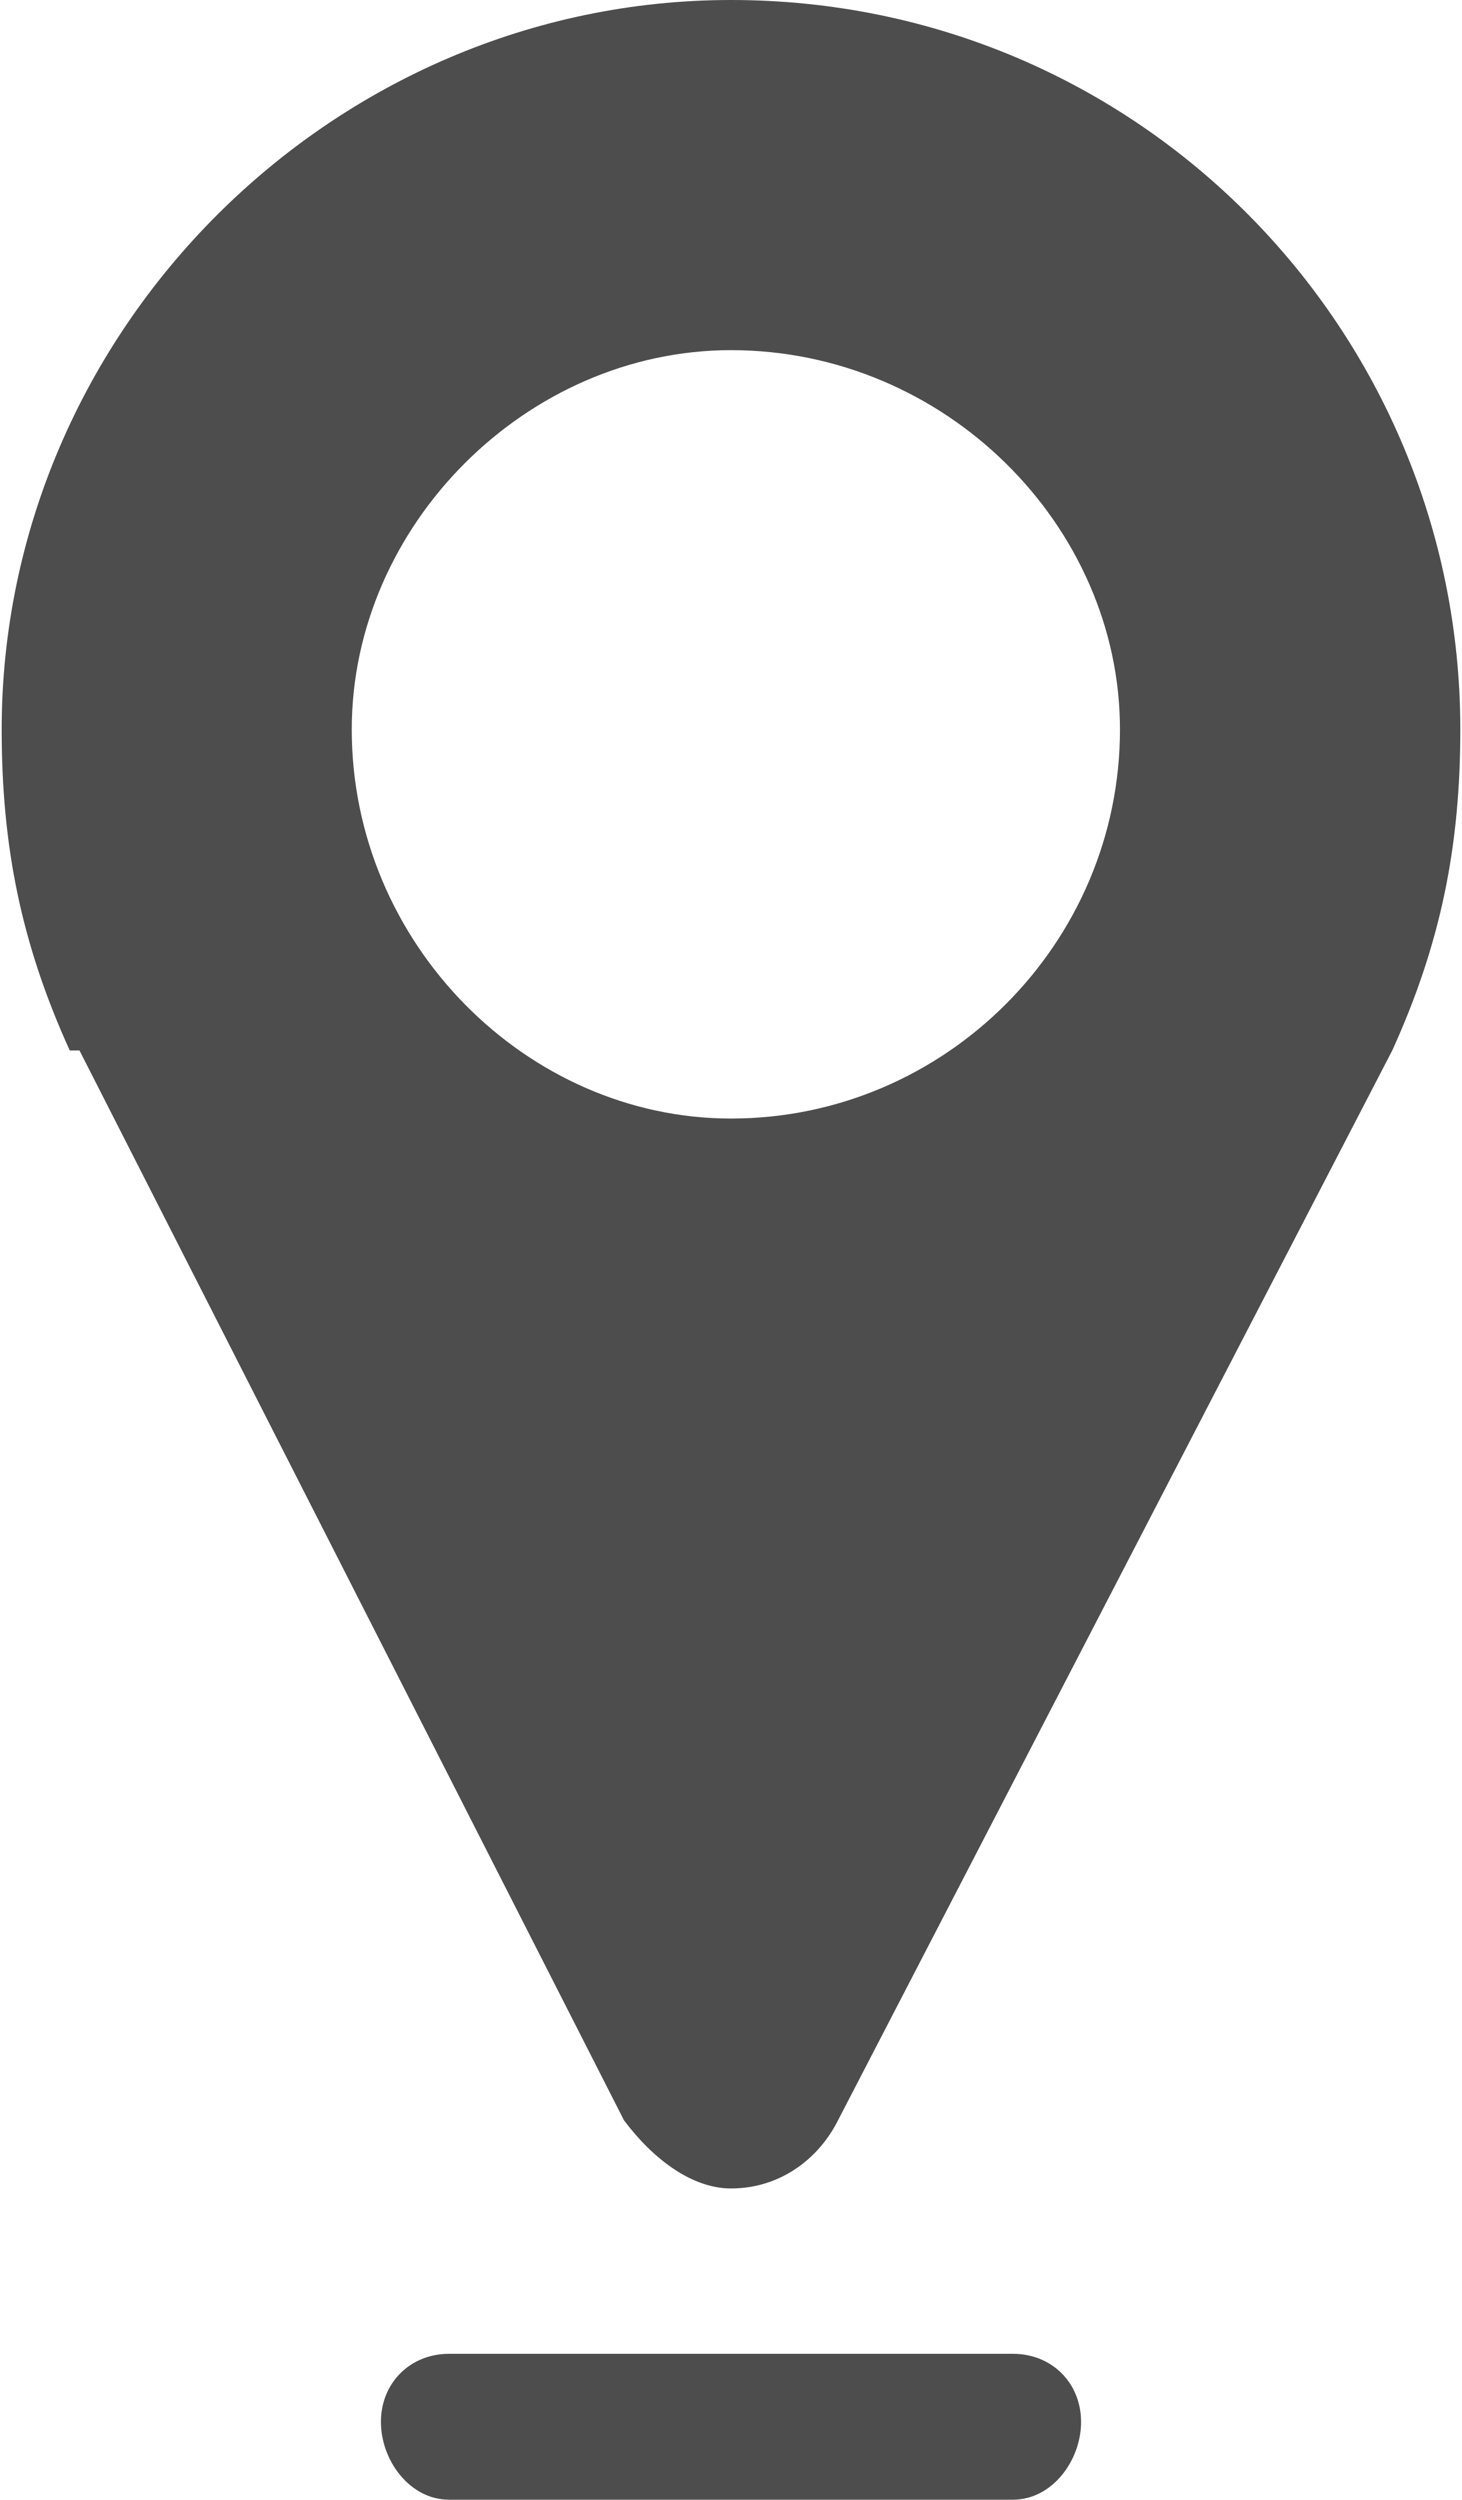
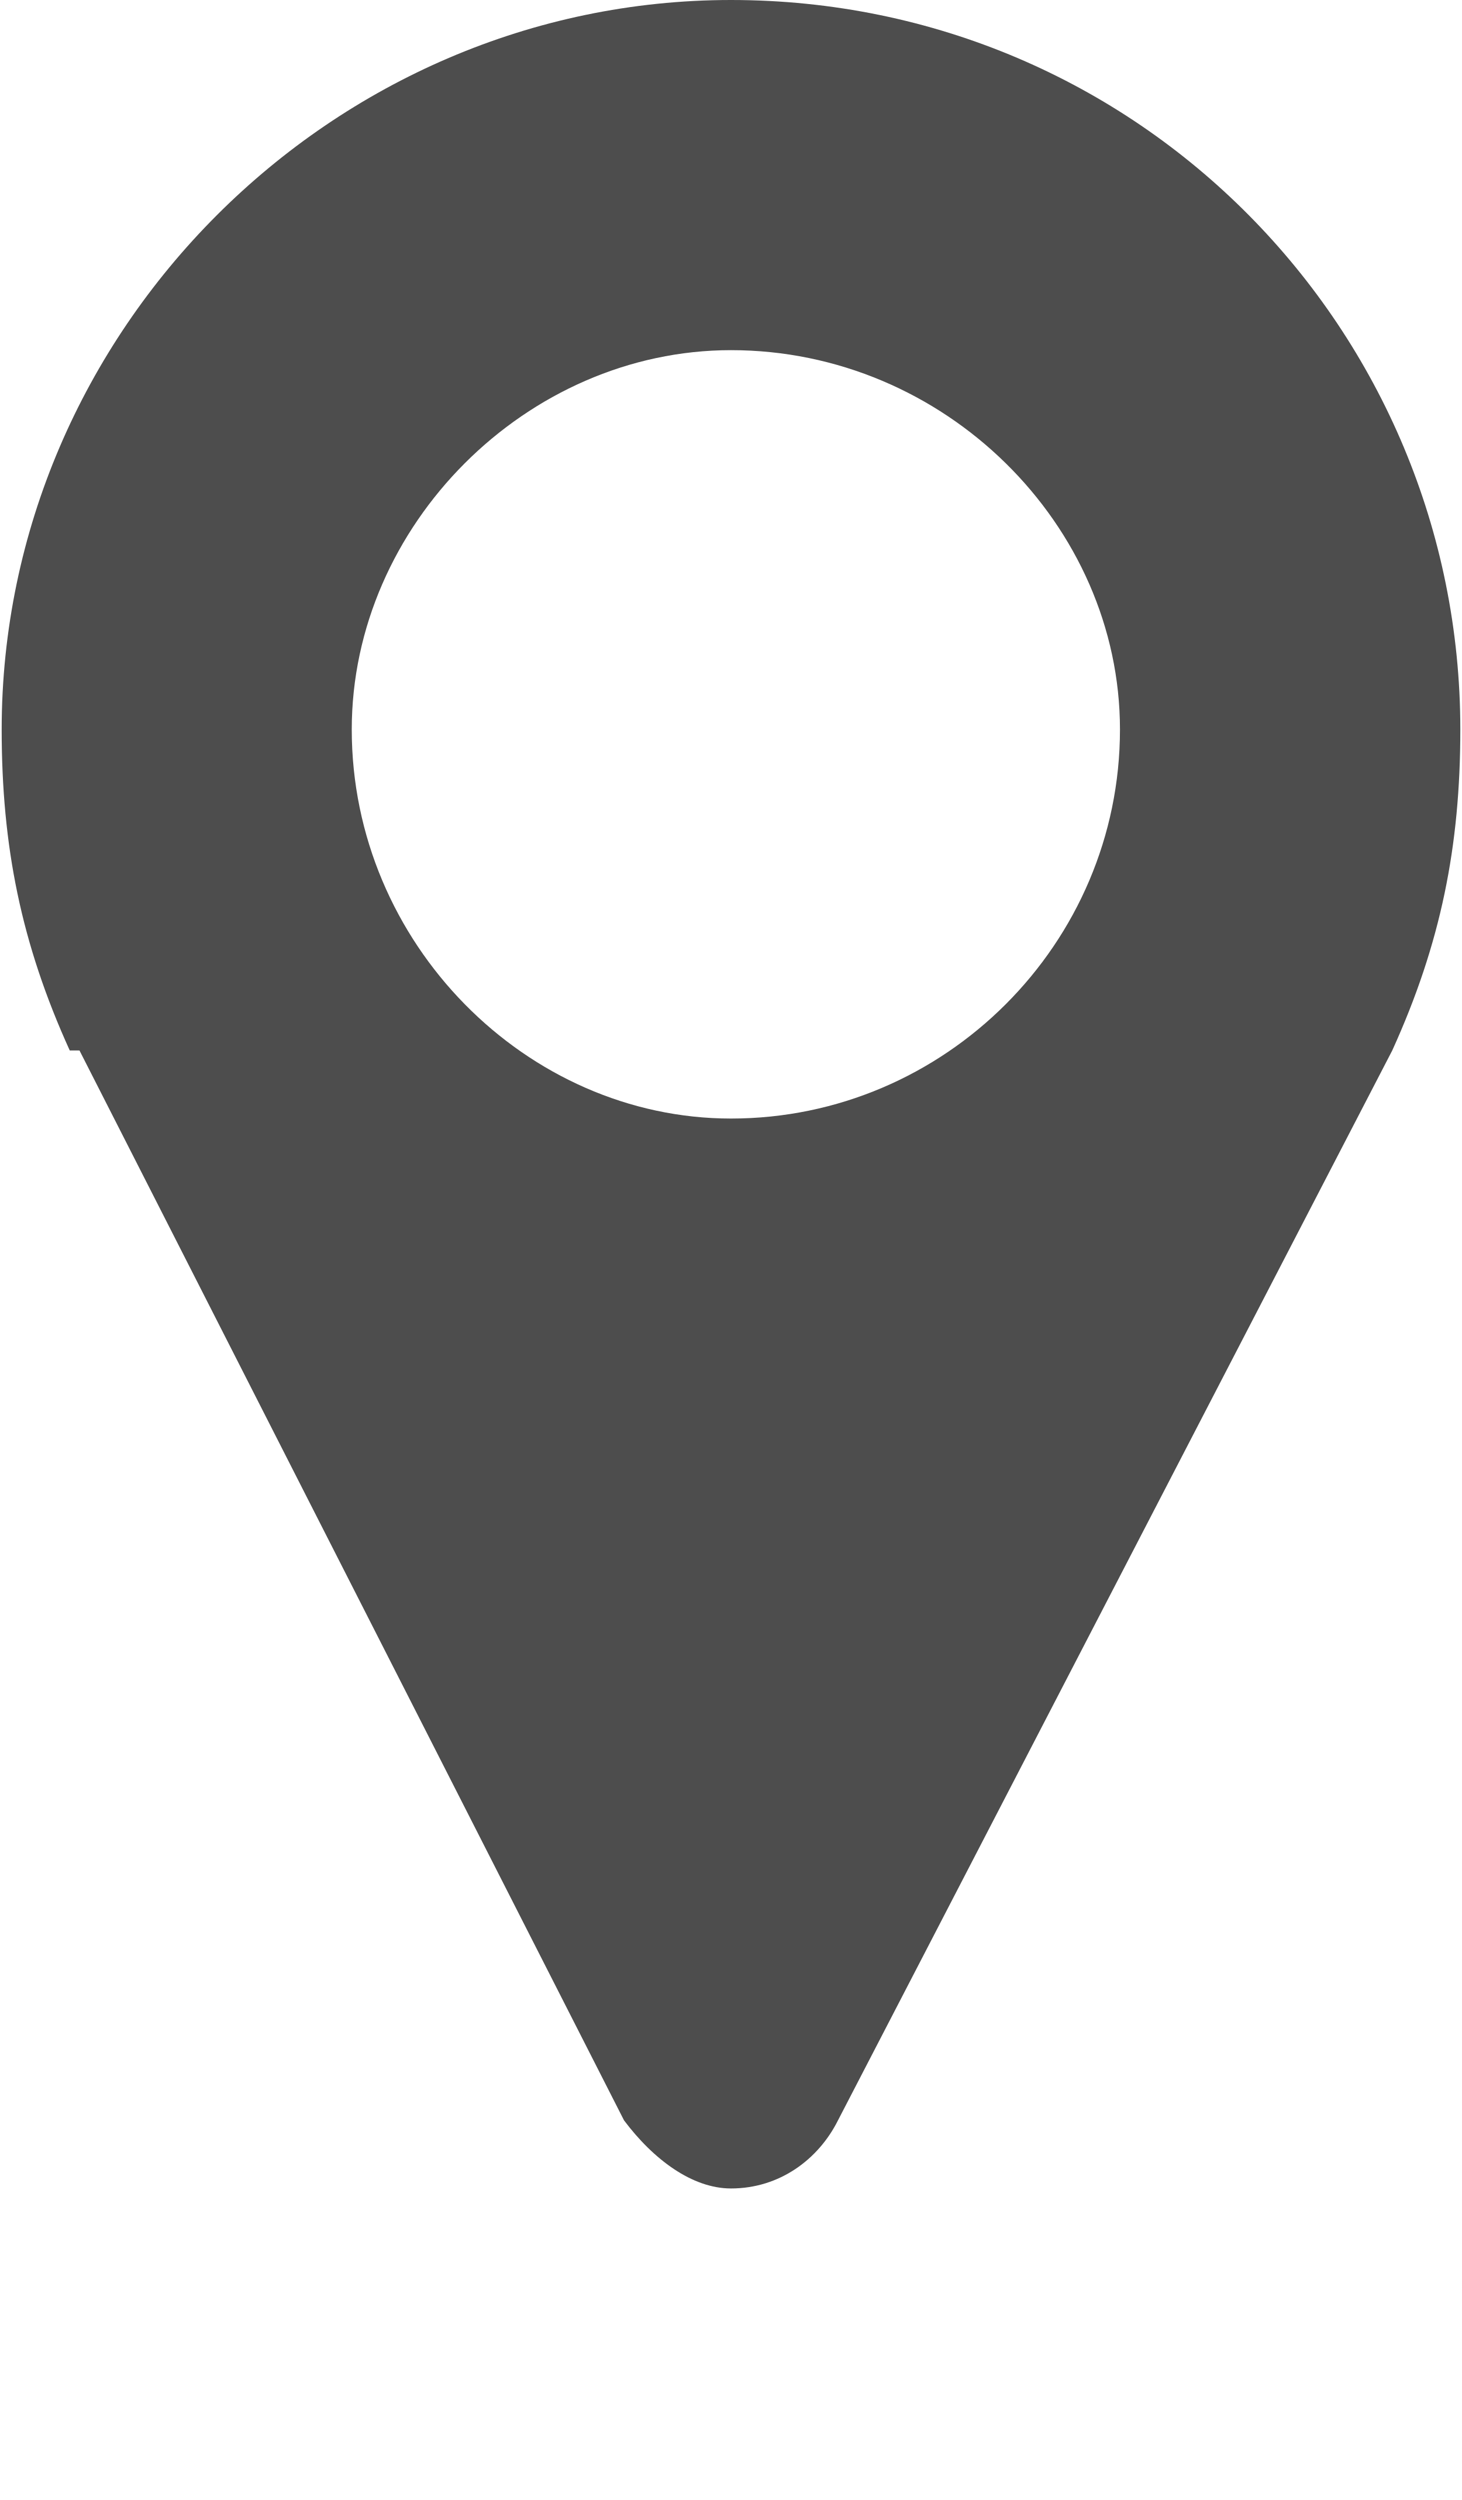
<svg xmlns="http://www.w3.org/2000/svg" xml:space="preserve" width="117px" height="200px" version="1.1" style="shape-rendering:geometricPrecision; text-rendering:geometricPrecision; image-rendering:optimizeQuality; fill-rule:evenodd; clip-rule:evenodd" viewBox="0 0 1.5 2.57">
  <defs>
    <style type="text/css">
   
    .fil0 {fill:#4D4D4D}
   
  </style>
  </defs>
  <g id="Capa_x0020_1">
    <g id="location-svgrepo-com.svg">
      <g>
        <path class="fil0" d="M0.75 0c-0.41,0 -0.75,0.34 -0.75,0.75 0,0.12 0.02,0.22 0.07,0.33 0,0 0,0 0.01,0l0.56 1.1c0.03,0.04 0.07,0.07 0.11,0.07 0.05,0 0.09,-0.03 0.11,-0.07l0.57 -1.1c0,0 0,0 0,0 0.05,-0.11 0.07,-0.21 0.07,-0.33 0,-0.41 -0.33,-0.75 -0.75,-0.75zm0 1.15c-0.21,0 -0.39,-0.18 -0.39,-0.4 0,-0.21 0.18,-0.39 0.39,-0.39 0.22,0 0.4,0.18 0.4,0.39 0,0.22 -0.18,0.4 -0.4,0.4z" />
-         <path class="fil0" d="M1.04 2.42l-0.58 0c-0.04,0 -0.07,0.03 -0.07,0.07 0,0.04 0.03,0.08 0.07,0.08l0.58 0c0.04,0 0.07,-0.04 0.07,-0.08 0,-0.04 -0.03,-0.07 -0.07,-0.07z" />
      </g>
      <g>
   </g>
      <g>
   </g>
      <g>
   </g>
      <g>
   </g>
      <g>
   </g>
      <g>
   </g>
      <g>
   </g>
      <g>
   </g>
      <g>
   </g>
      <g>
   </g>
      <g>
   </g>
      <g>
   </g>
      <g>
   </g>
      <g>
   </g>
      <g>
   </g>
    </g>
  </g>
</svg>